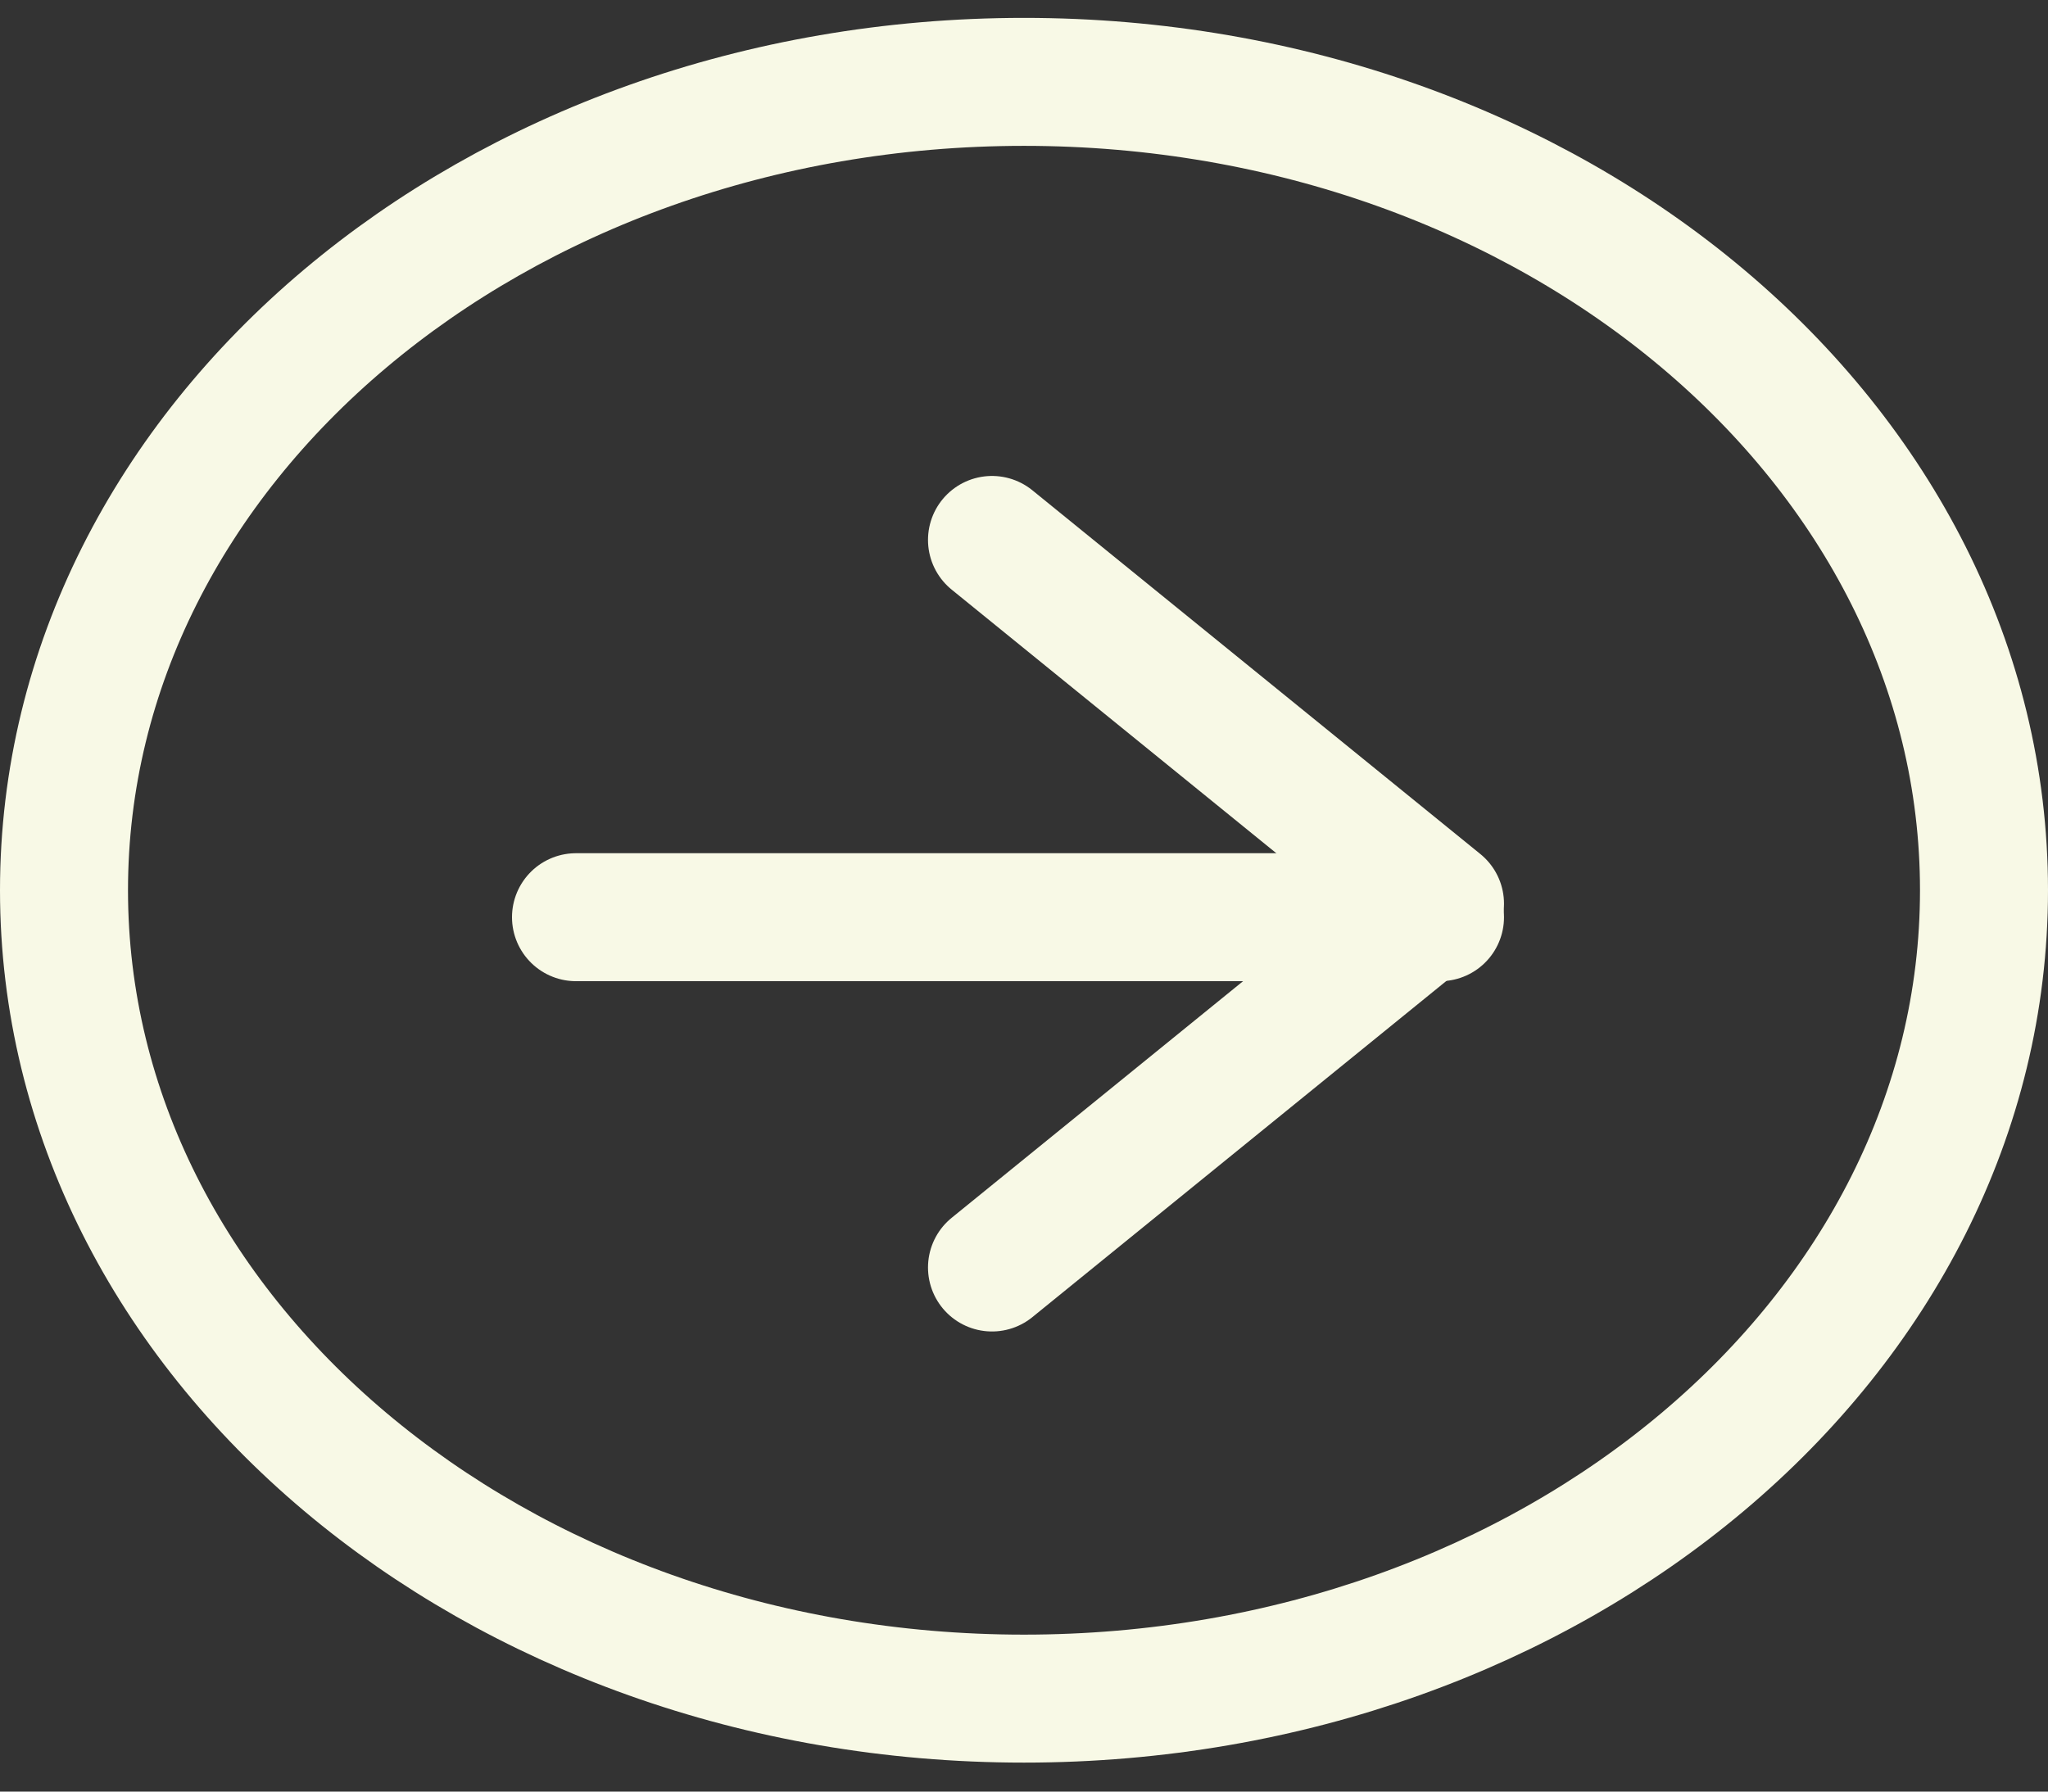
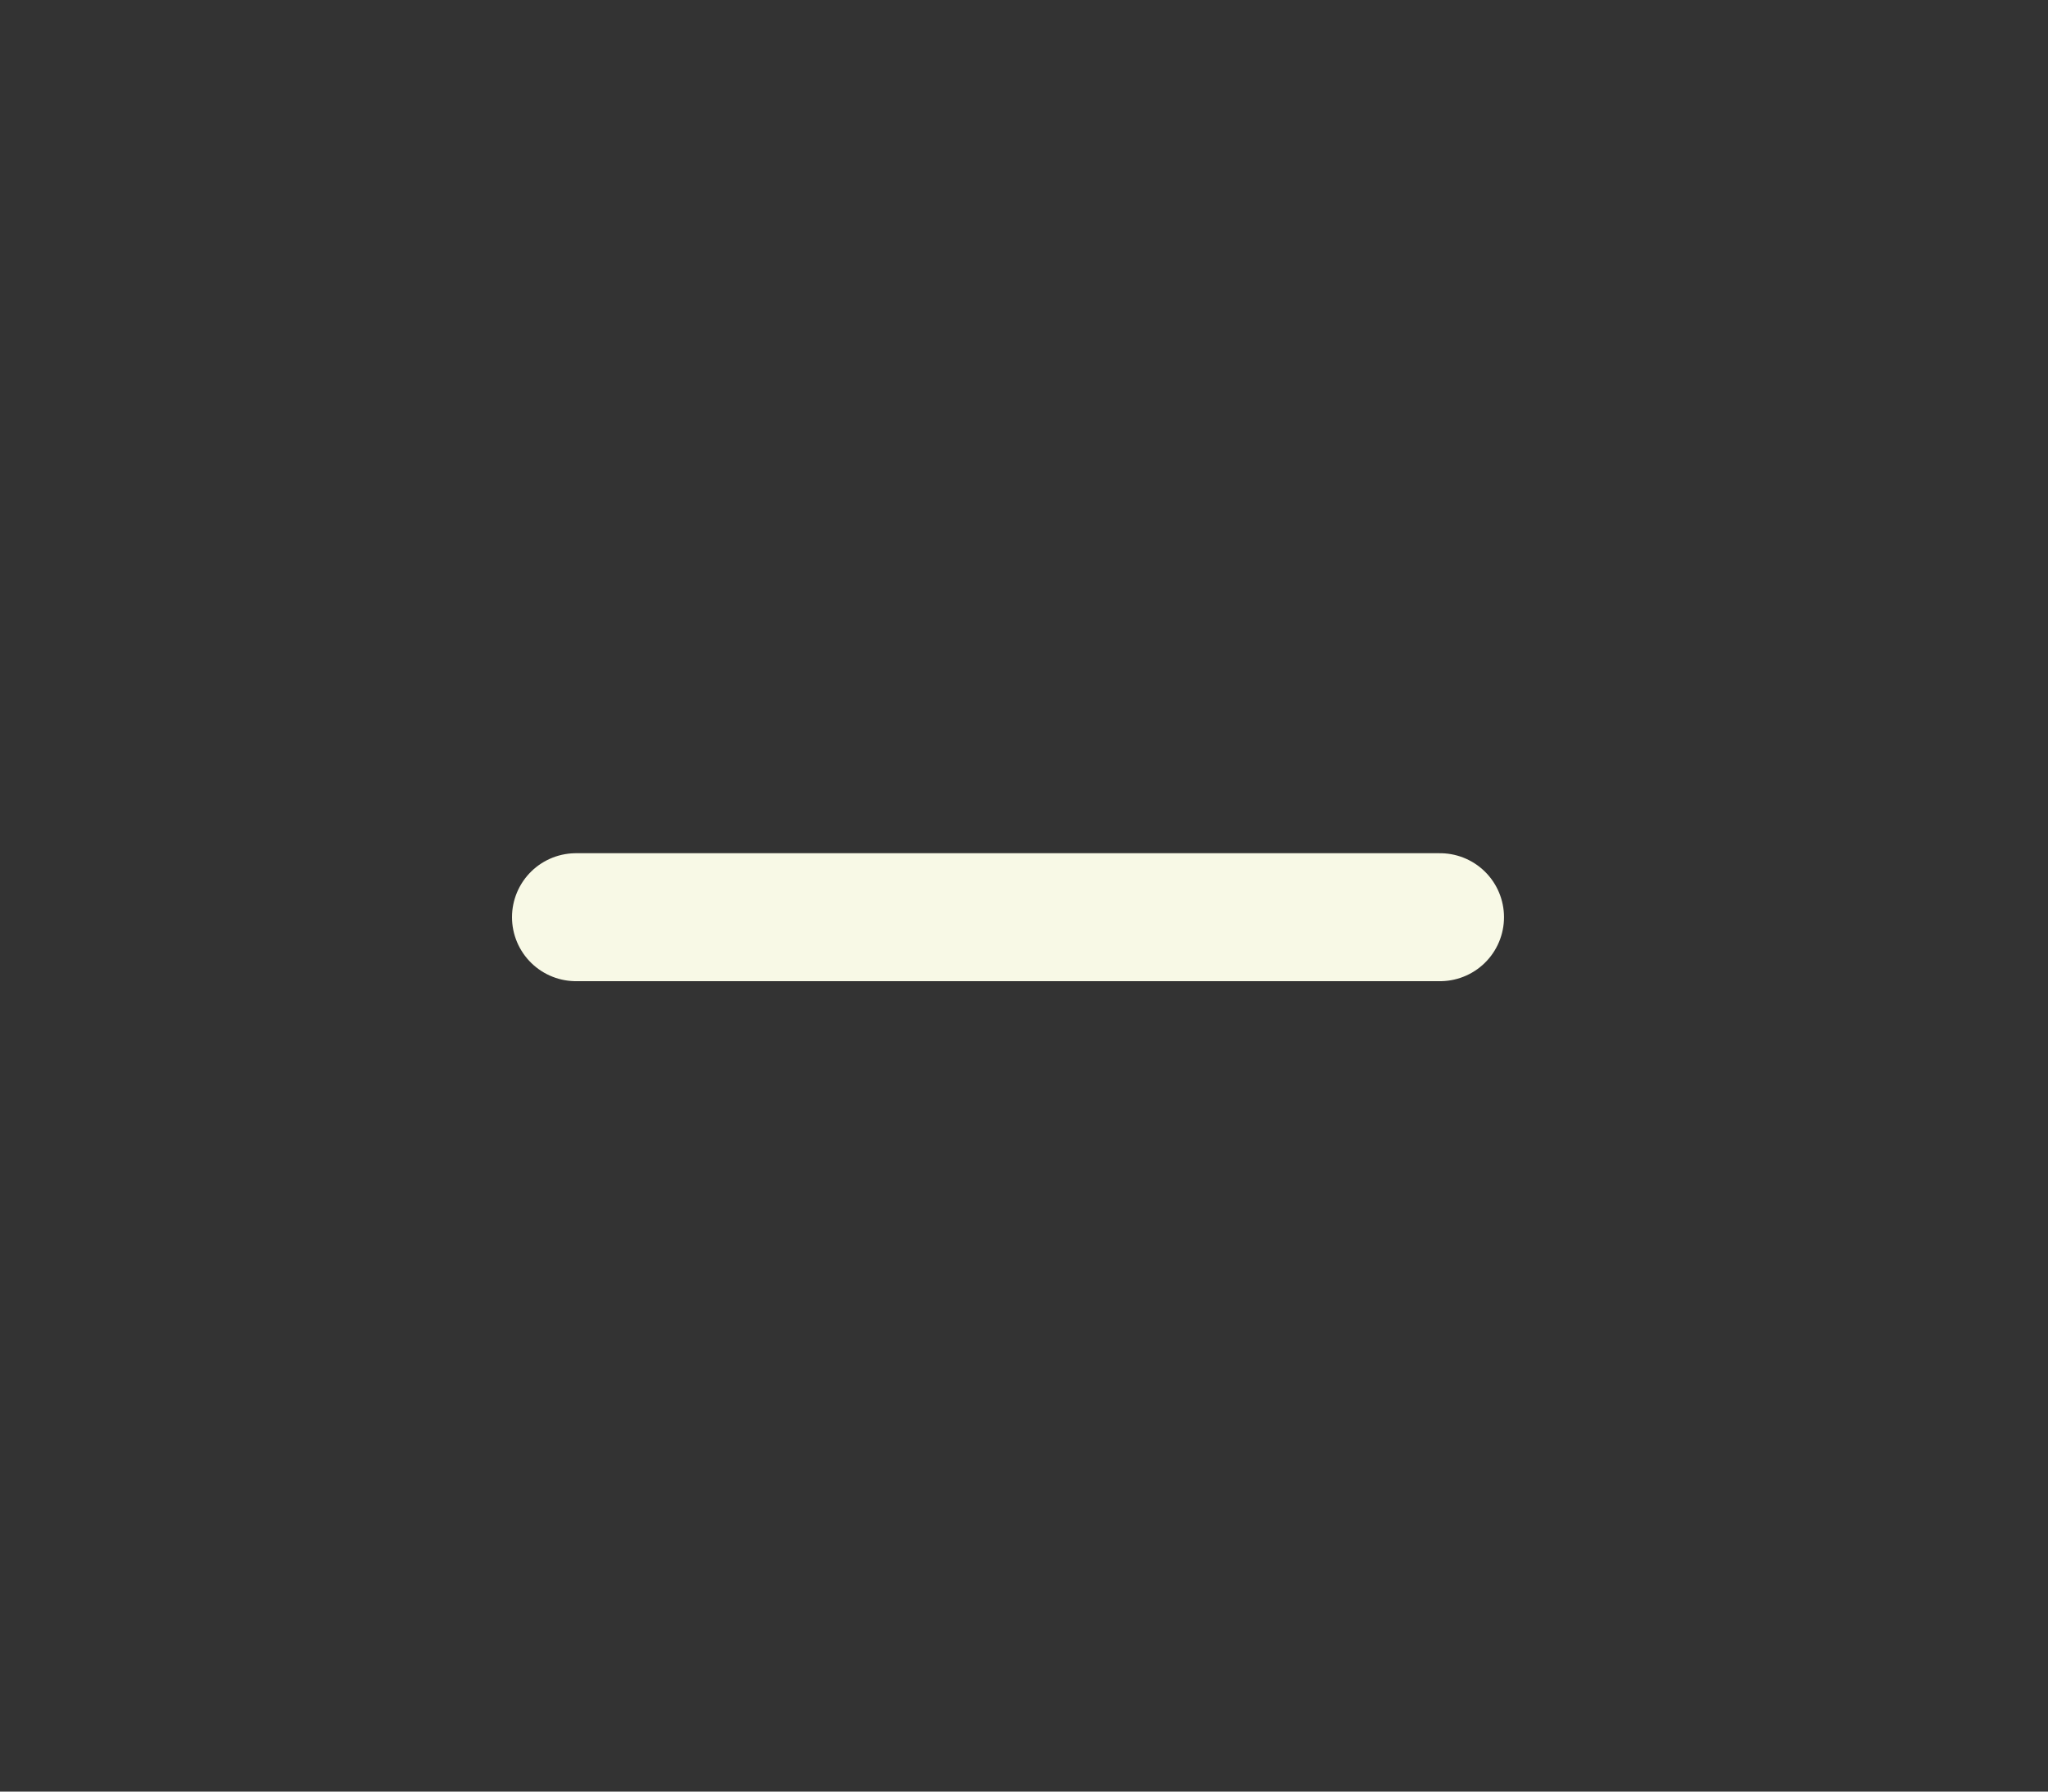
<svg xmlns="http://www.w3.org/2000/svg" width="64" height="56" viewBox="0 0 64 56" fill="none">
  <rect x="0" y="0" width="64" height="56" fill="#333333" stroke="none" />
-   <path d="M32 53.094C48.569 53.094 62 41.781 62 27.826C62 13.871 48.569 2.559 32 2.559C15.431 2.559 2 13.871 2 27.826C2 41.781 15.431 53.094 32 53.094Z" stroke="#F8F9E6" stroke-width="4" stroke-linejoin="round" />
  <path d="M18 28.669H45" stroke="#F8F9E6" stroke-width="4" stroke-linecap="round" stroke-linejoin="round" />
-   <path d="M31 16.877L45 28.247L31 39.618" stroke="#F8F9E6" stroke-width="4" stroke-linecap="round" stroke-linejoin="round" />
</svg>